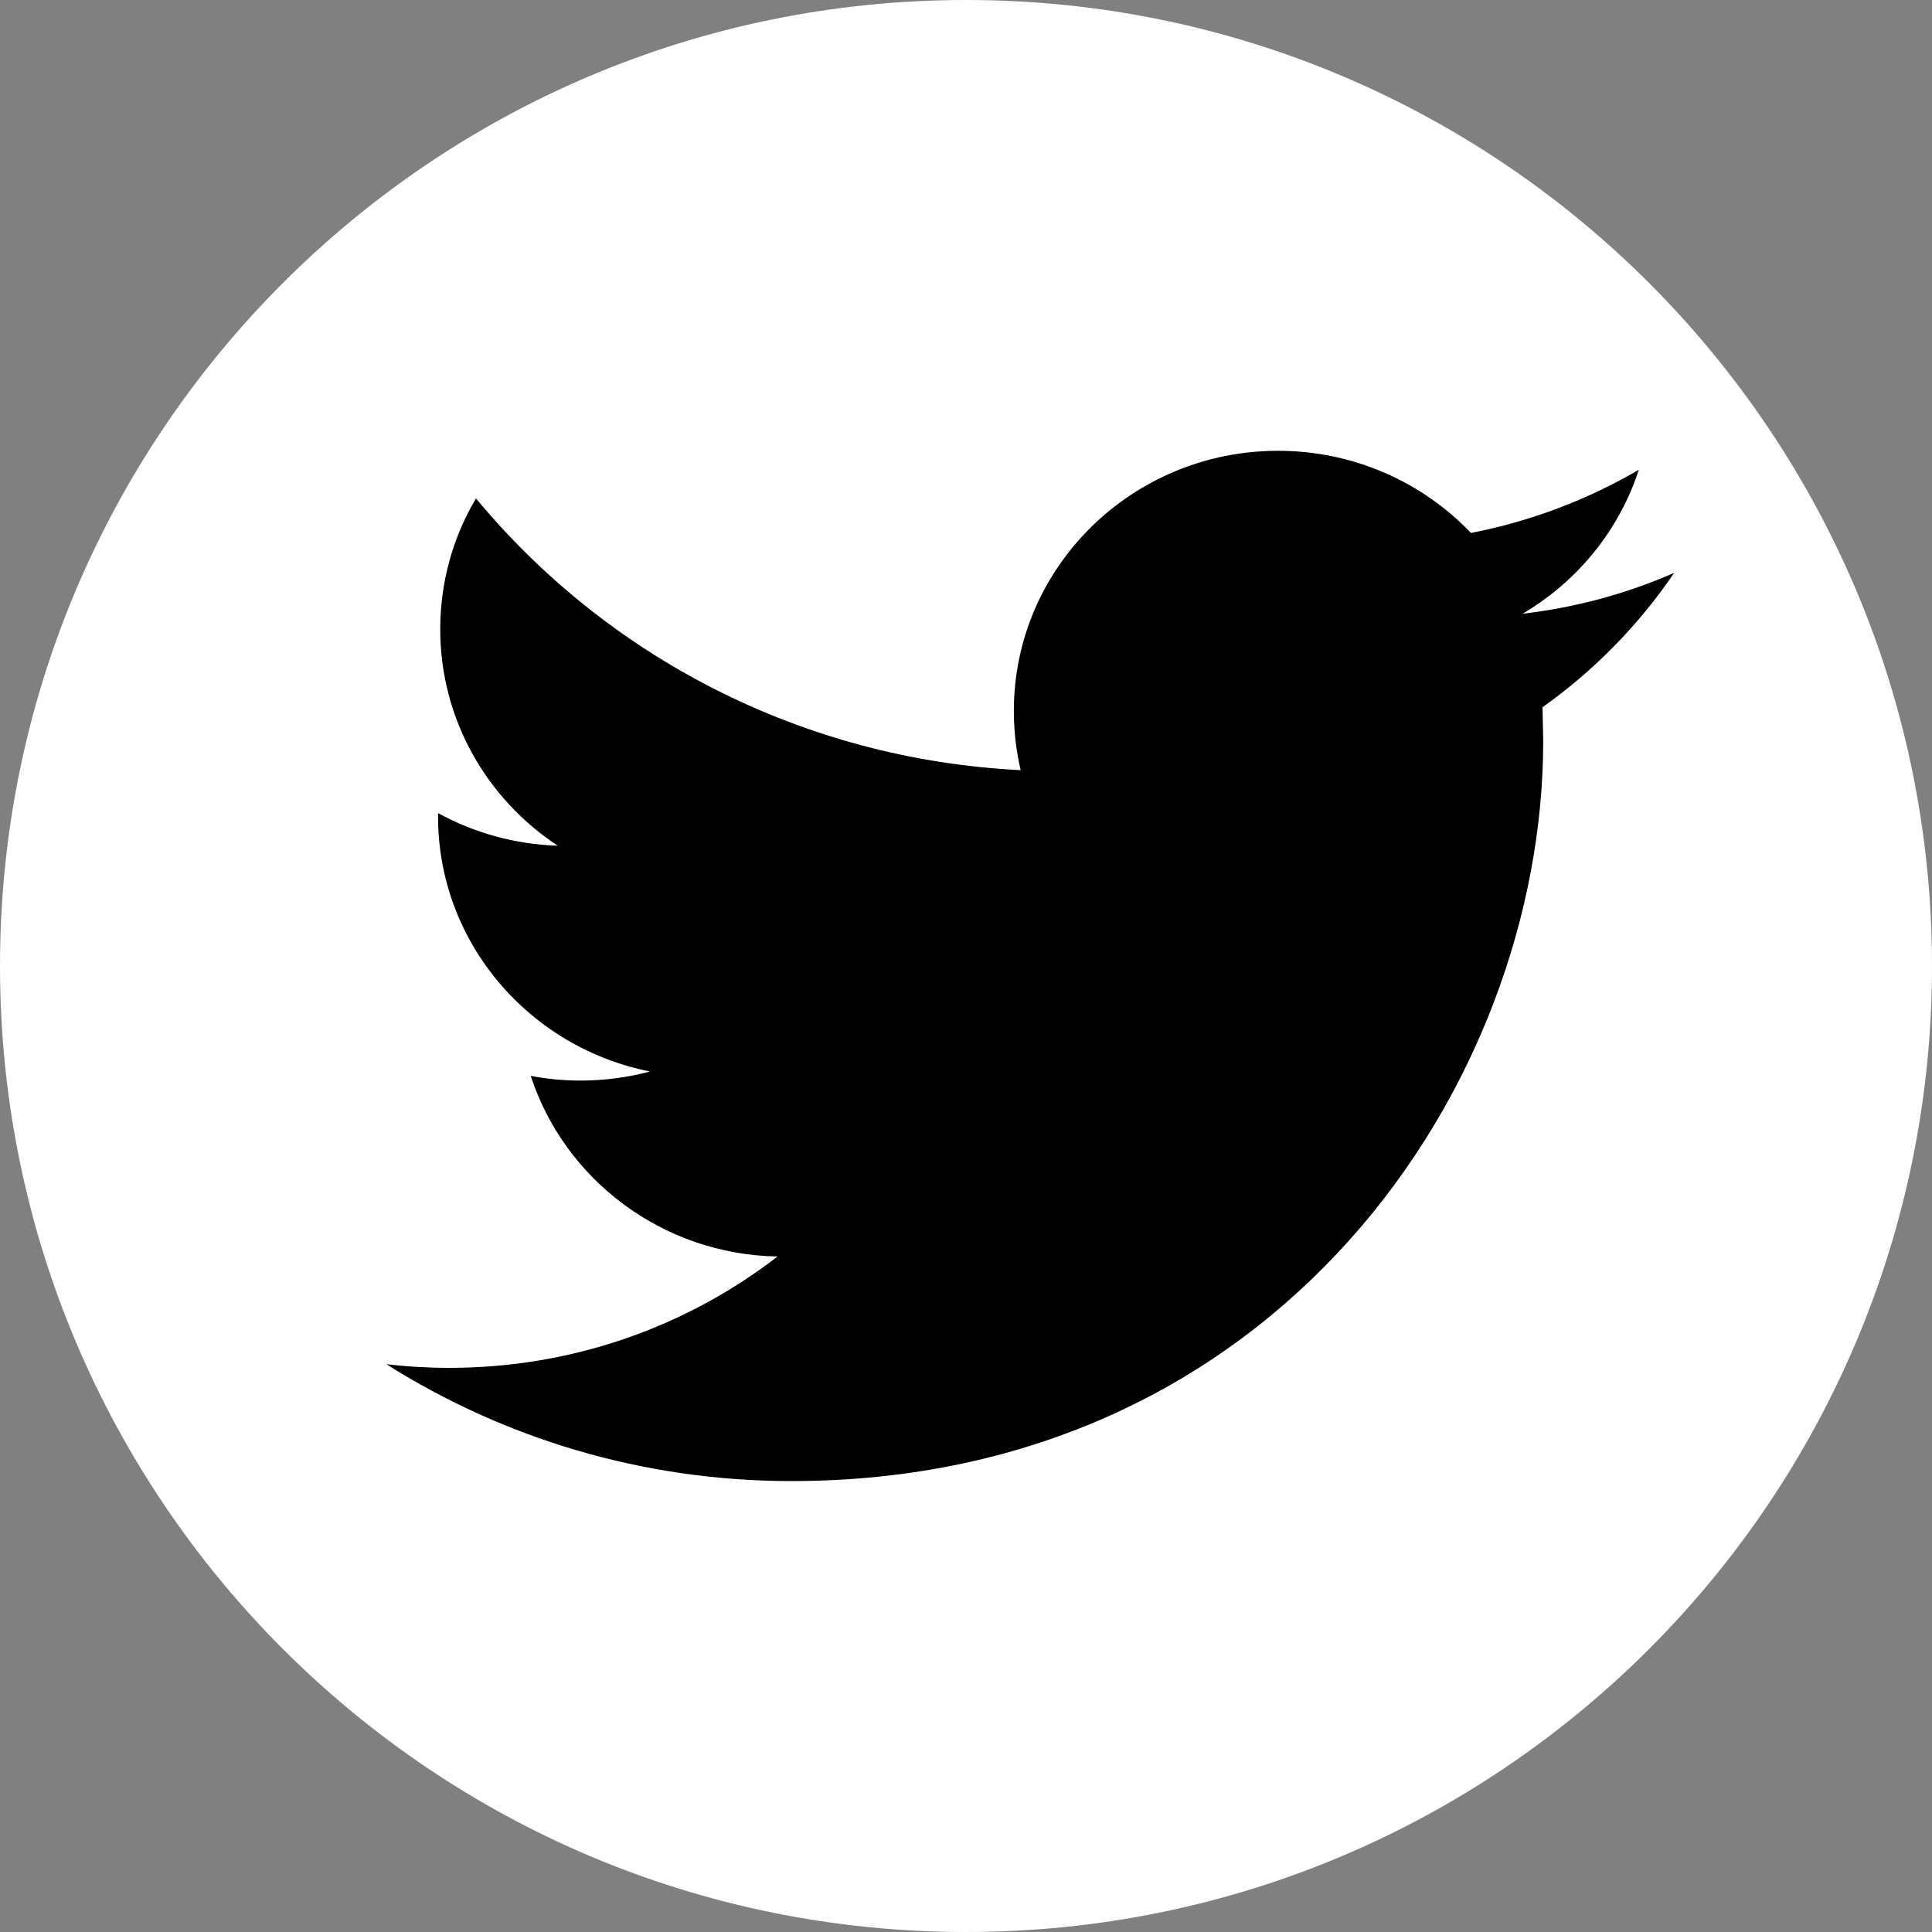
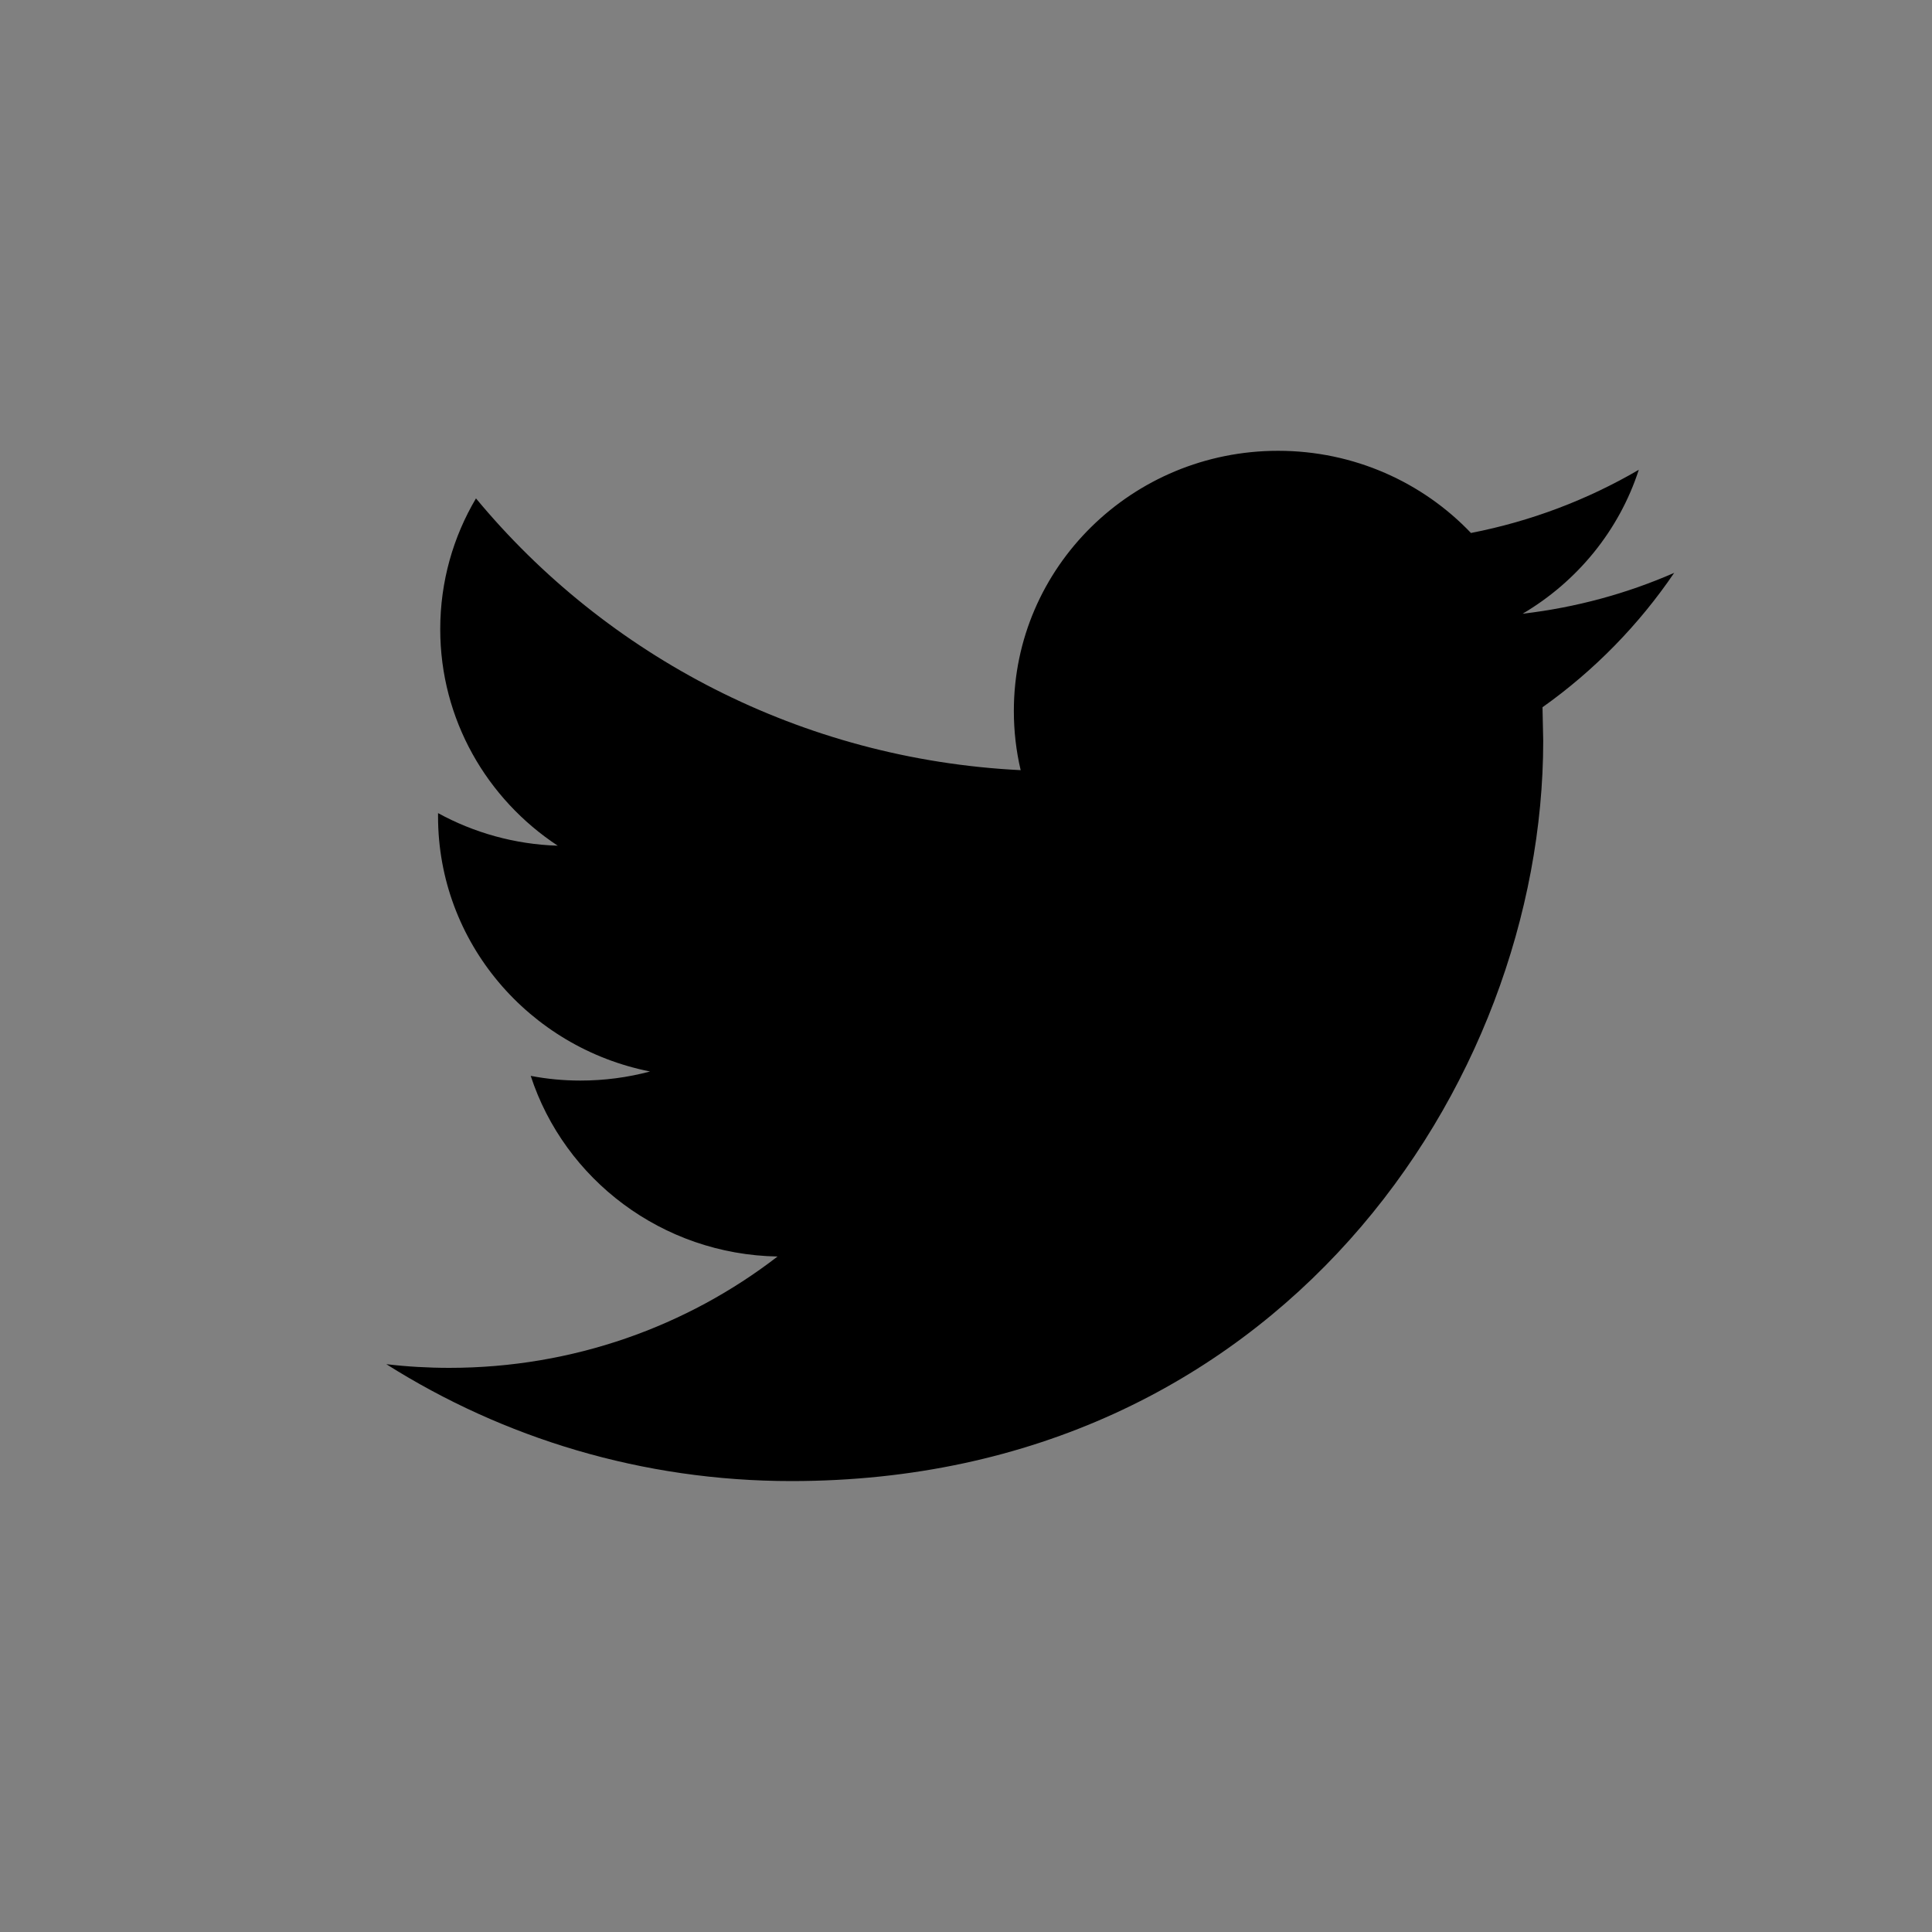
<svg xmlns="http://www.w3.org/2000/svg" xmlns:xlink="http://www.w3.org/1999/xlink" width="30" height="30" viewBox="0 0 30 30">
  <rect x="0" y="0" width="30" height="30" fill="#808080" stroke="none" />
  <title>social-twitter</title>
  <desc>Created using Figma</desc>
  <g>
    <use xlink:href="#a" transform="translate(-3112 -237) translate(3112 237)" fill="#fff" />
    <use xlink:href="#b" transform="translate(-3112 -237) translate(3118 244)" />
  </g>
  <defs>
-     <path id="a" d="M0 15c0-8.284 6.716-15 15-15 8.284 0 15 6.716 15 15 0 8.284-6.716 15-15 15-8.284 0-15-6.716-15-15z" />
    <path id="b" d="M20 1.894c-.735.322-1.526.539-2.357.636.848-.5 1.498-1.291 1.804-2.235-.793.463-1.671.799-2.606.981-.748-.785-1.815-1.276-2.995-1.276-2.266 0-4.103 1.808-4.103 4.039 0 .316.036.624.106.92-3.41-.169-6.434-1.776-8.458-4.22-.353.596-.555 1.29-.555 2.031 0 1.401.724 2.638 1.825 3.362-.672-.021-1.305-.203-1.859-.506v.051c0 1.957 1.414 3.589 3.292 3.961-.344.092-.707.141-1.081.141-.265 0-.522-.025-.772-.073.523 1.605 2.038 2.773 3.833 2.805-1.404 1.083-3.173 1.729-5.096 1.729-.331 0-.658-.019-.979-.057 1.816 1.147 3.973 1.815 6.29 1.815 7.548 0 11.674-6.155 11.674-11.493l-.011-.523c.801-.568 1.497-1.28 2.047-2.09z" />
  </defs>
</svg>